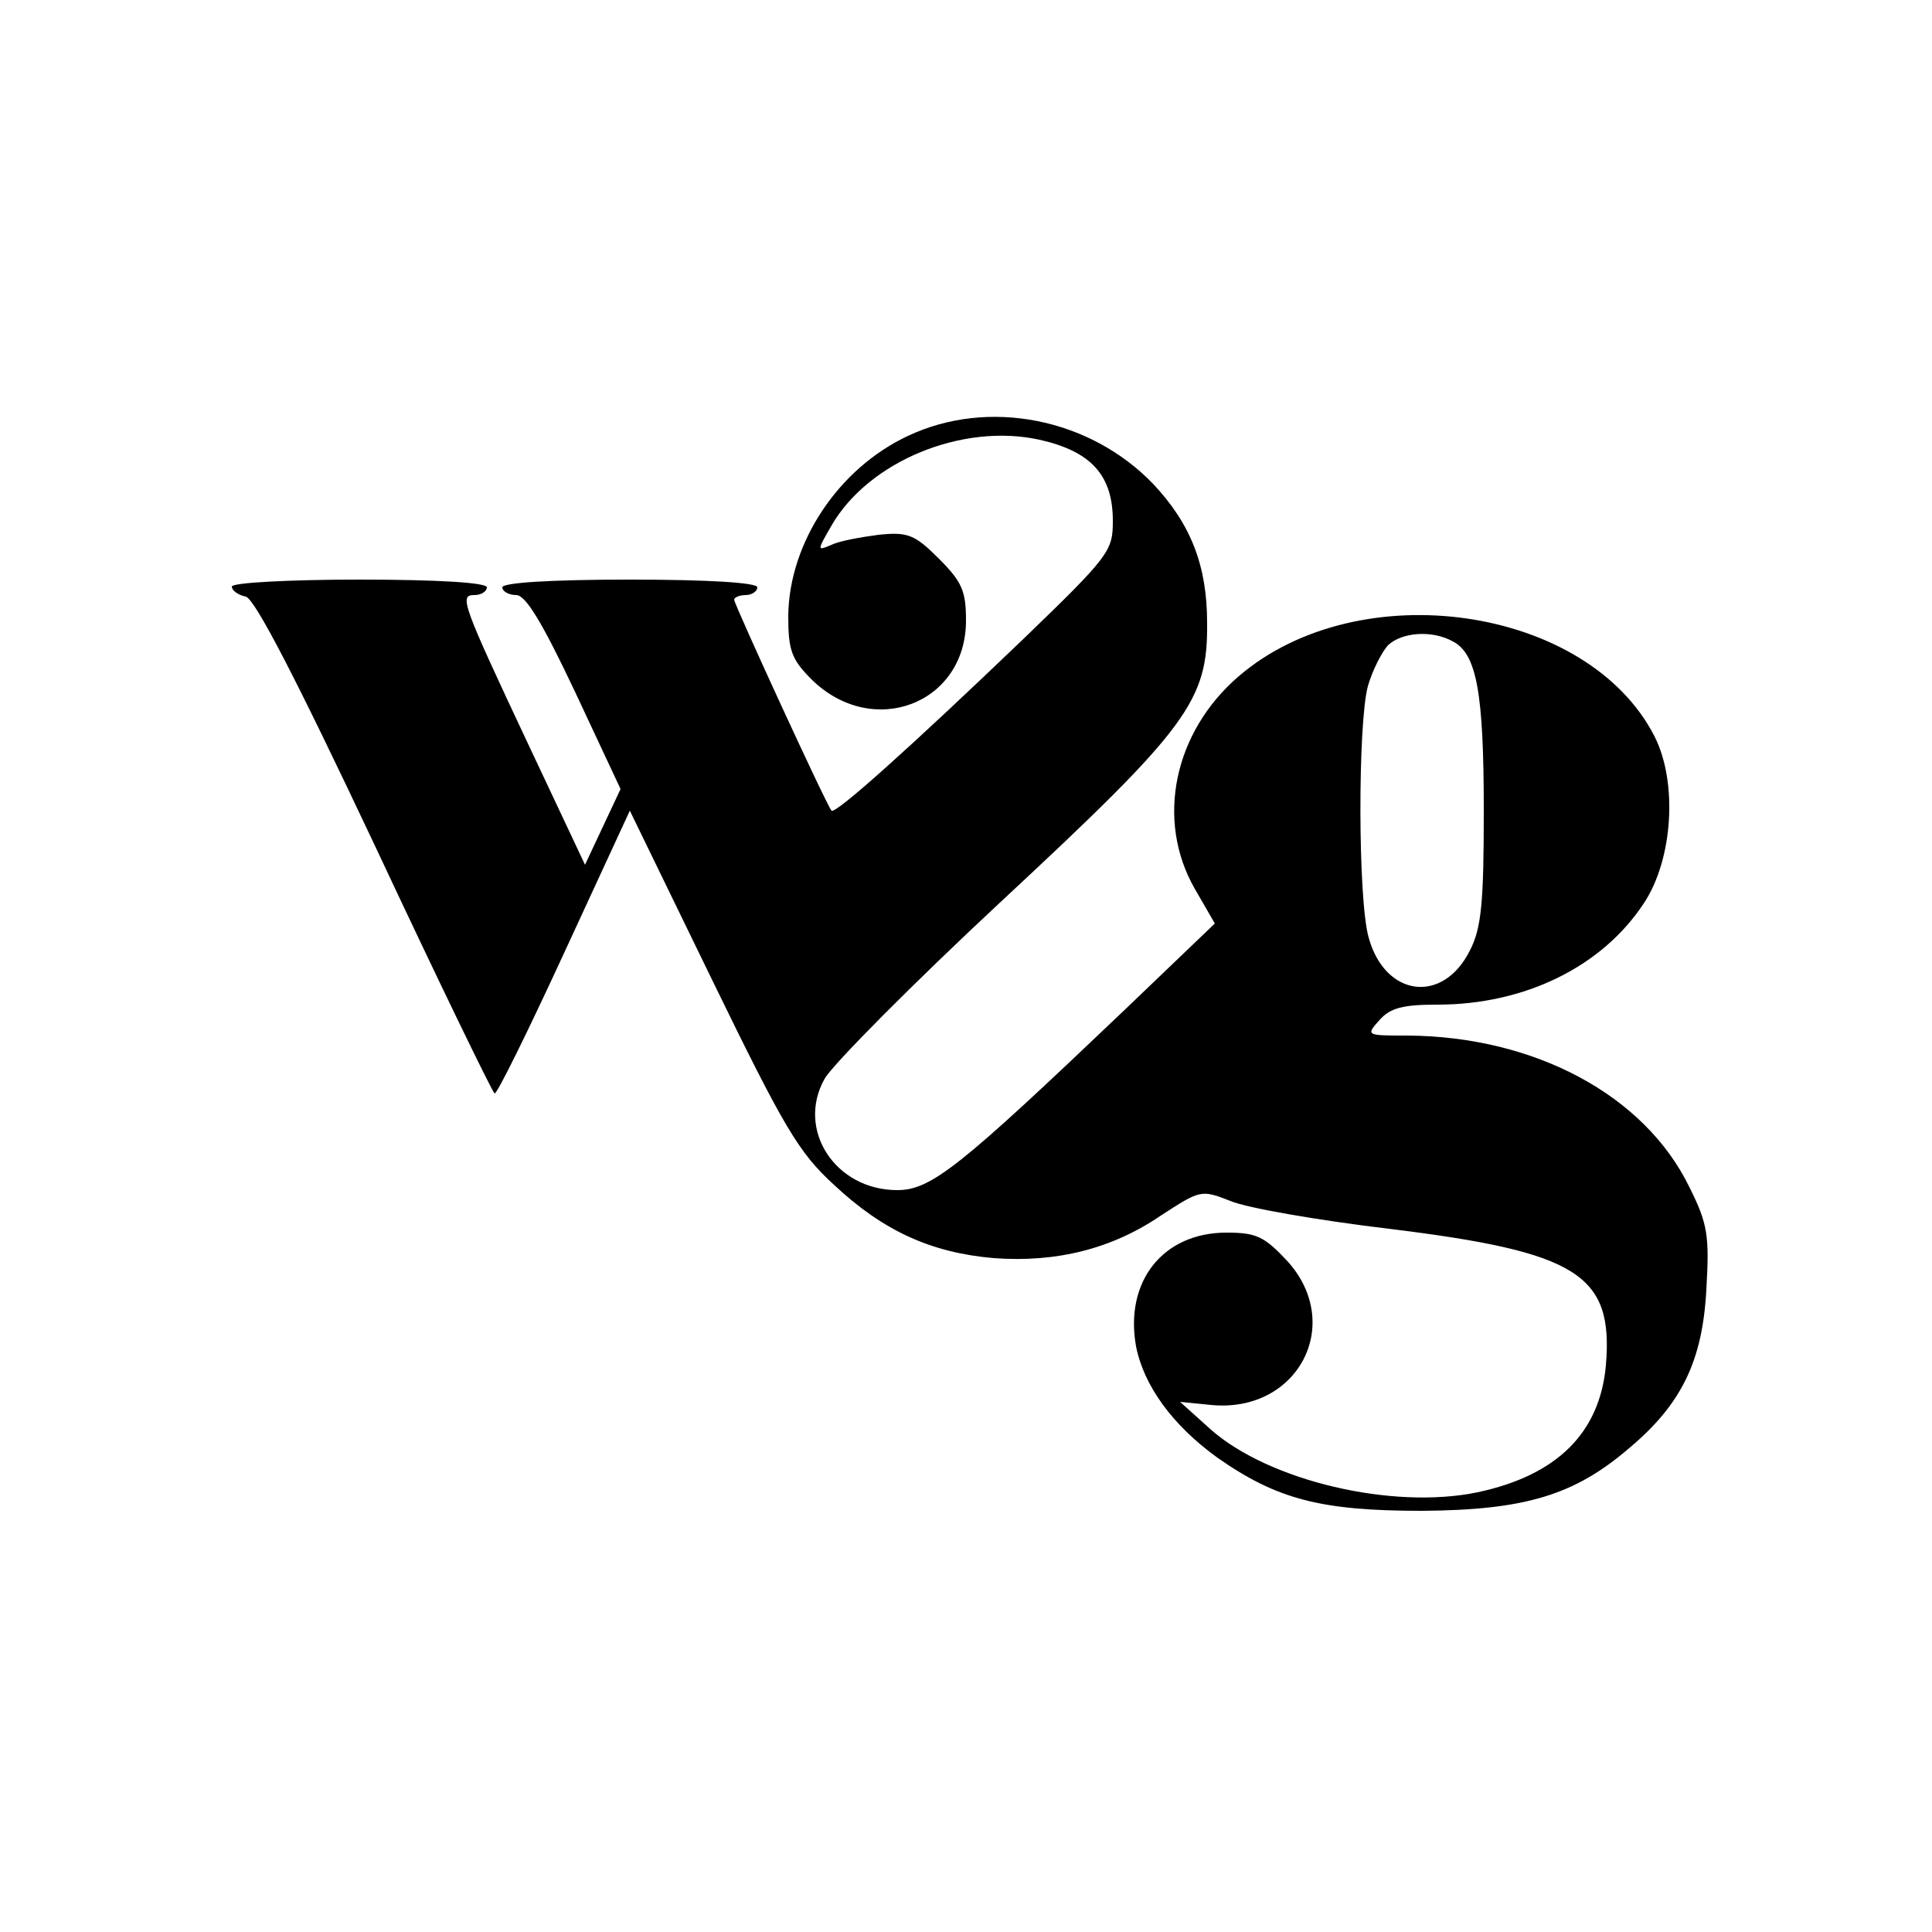
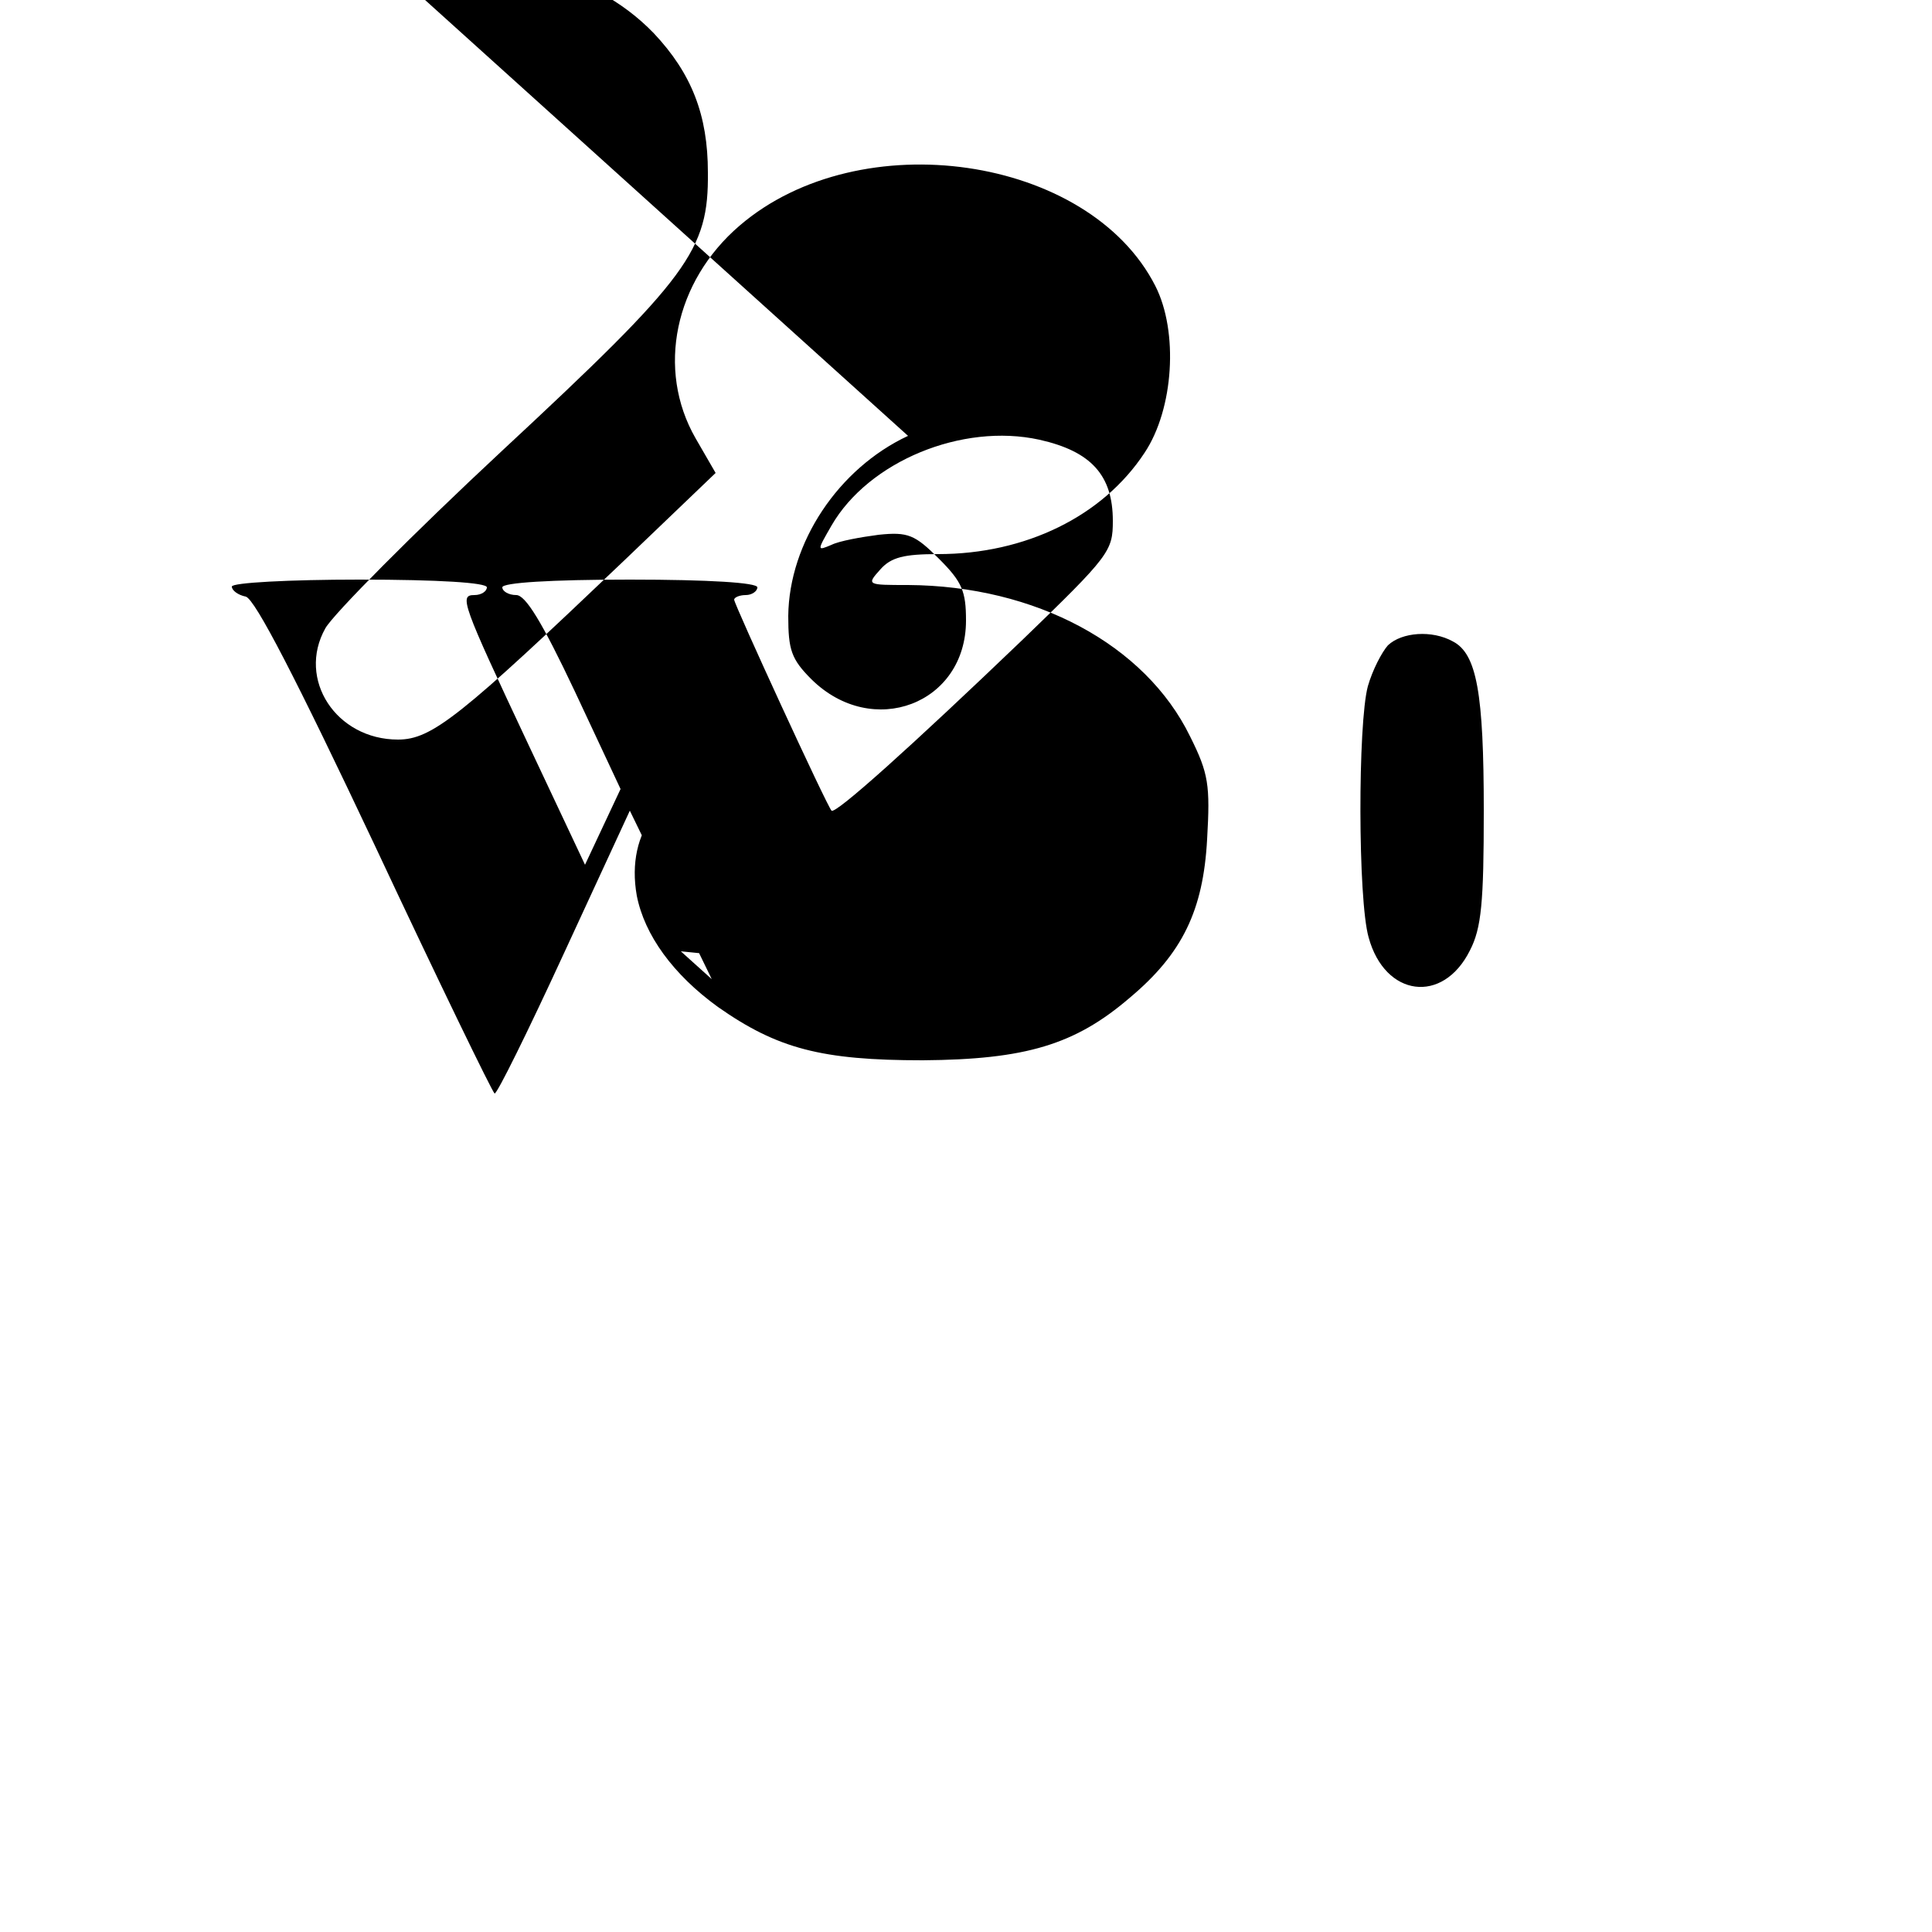
<svg xmlns="http://www.w3.org/2000/svg" version="1.0" width="250pt" height="250pt" viewBox="0 0 250 250" preserveAspectRatio="xMidYMid meet">
  <g transform="translate(0,250) scale(0.1,-0.1)" fill="#000000" stroke="none">
-     <path d="M1175 1936 c-90 -42 -154 -138 -155 -233 0 -44 4 -56 30 -82 79 -78 200 -32 200 76 0 38 -5 50 -35 80 -31 31 -40 35 -78 31 -23 -3 -51 -8 -61 -13 -19 -8 -19 -8 0 25 48 83 169 133 269 111 67 -15 95 -46 95 -105 0 -39 -4 -45 -117 -154 -144 -138 -242 -226 -247 -221 -6 6 -126 267 -126 273 0 3 7 6 15 6 8 0 15 5 15 10 0 6 -62 10 -165 10 -103 0 -165 -4 -165 -10 0 -5 8 -10 18 -10 12 0 33 -34 76 -125 l59 -126 -23 -49 -23 -49 -73 155 c-87 185 -90 194 -70 194 9 0 16 5 16 10 0 6 -62 10 -165 10 -91 0 -165 -4 -165 -9 0 -5 8 -11 18 -13 12 -3 66 -108 167 -322 82 -175 152 -319 155 -321 3 -1 43 80 90 182 l85 184 106 -218 c93 -191 112 -224 158 -266 64 -60 126 -88 207 -95 81 -6 153 12 216 55 51 33 52 34 90 19 21 -9 113 -25 205 -36 245 -30 291 -59 281 -177 -8 -87 -63 -142 -166 -164 -111 -23 -270 15 -345 81 l-40 36 40 -4 c112 -11 173 104 99 186 -30 32 -40 37 -79 37 -82 0 -132 -63 -117 -147 10 -51 47 -102 105 -144 77 -54 134 -69 265 -69 133 1 197 20 268 81 68 57 95 113 100 205 4 70 2 85 -22 133 -58 119 -200 195 -365 196 -53 0 -54 0 -36 20 14 16 31 20 75 20 113 0 213 49 267 131 38 57 44 157 14 216 -86 169 -382 212 -538 78 -84 -72 -108 -186 -57 -275 l26 -45 -118 -113 c-212 -202 -249 -232 -293 -232 -80 0 -131 78 -94 144 10 18 113 122 229 230 242 225 267 259 266 360 0 74 -21 128 -70 180 -82 85 -213 111 -317 62z m705 -266 c31 -16 40 -67 40 -219 0 -119 -3 -152 -18 -181 -35 -70 -110 -60 -131 17 -14 49 -14 277 -1 325 6 21 18 44 26 53 18 17 57 20 84 5z" />
+     <path d="M1175 1936 c-90 -42 -154 -138 -155 -233 0 -44 4 -56 30 -82 79 -78 200 -32 200 76 0 38 -5 50 -35 80 -31 31 -40 35 -78 31 -23 -3 -51 -8 -61 -13 -19 -8 -19 -8 0 25 48 83 169 133 269 111 67 -15 95 -46 95 -105 0 -39 -4 -45 -117 -154 -144 -138 -242 -226 -247 -221 -6 6 -126 267 -126 273 0 3 7 6 15 6 8 0 15 5 15 10 0 6 -62 10 -165 10 -103 0 -165 -4 -165 -10 0 -5 8 -10 18 -10 12 0 33 -34 76 -125 l59 -126 -23 -49 -23 -49 -73 155 c-87 185 -90 194 -70 194 9 0 16 5 16 10 0 6 -62 10 -165 10 -91 0 -165 -4 -165 -9 0 -5 8 -11 18 -13 12 -3 66 -108 167 -322 82 -175 152 -319 155 -321 3 -1 43 80 90 182 l85 184 106 -218 l-40 36 40 -4 c112 -11 173 104 99 186 -30 32 -40 37 -79 37 -82 0 -132 -63 -117 -147 10 -51 47 -102 105 -144 77 -54 134 -69 265 -69 133 1 197 20 268 81 68 57 95 113 100 205 4 70 2 85 -22 133 -58 119 -200 195 -365 196 -53 0 -54 0 -36 20 14 16 31 20 75 20 113 0 213 49 267 131 38 57 44 157 14 216 -86 169 -382 212 -538 78 -84 -72 -108 -186 -57 -275 l26 -45 -118 -113 c-212 -202 -249 -232 -293 -232 -80 0 -131 78 -94 144 10 18 113 122 229 230 242 225 267 259 266 360 0 74 -21 128 -70 180 -82 85 -213 111 -317 62z m705 -266 c31 -16 40 -67 40 -219 0 -119 -3 -152 -18 -181 -35 -70 -110 -60 -131 17 -14 49 -14 277 -1 325 6 21 18 44 26 53 18 17 57 20 84 5z" />
  </g>
</svg>